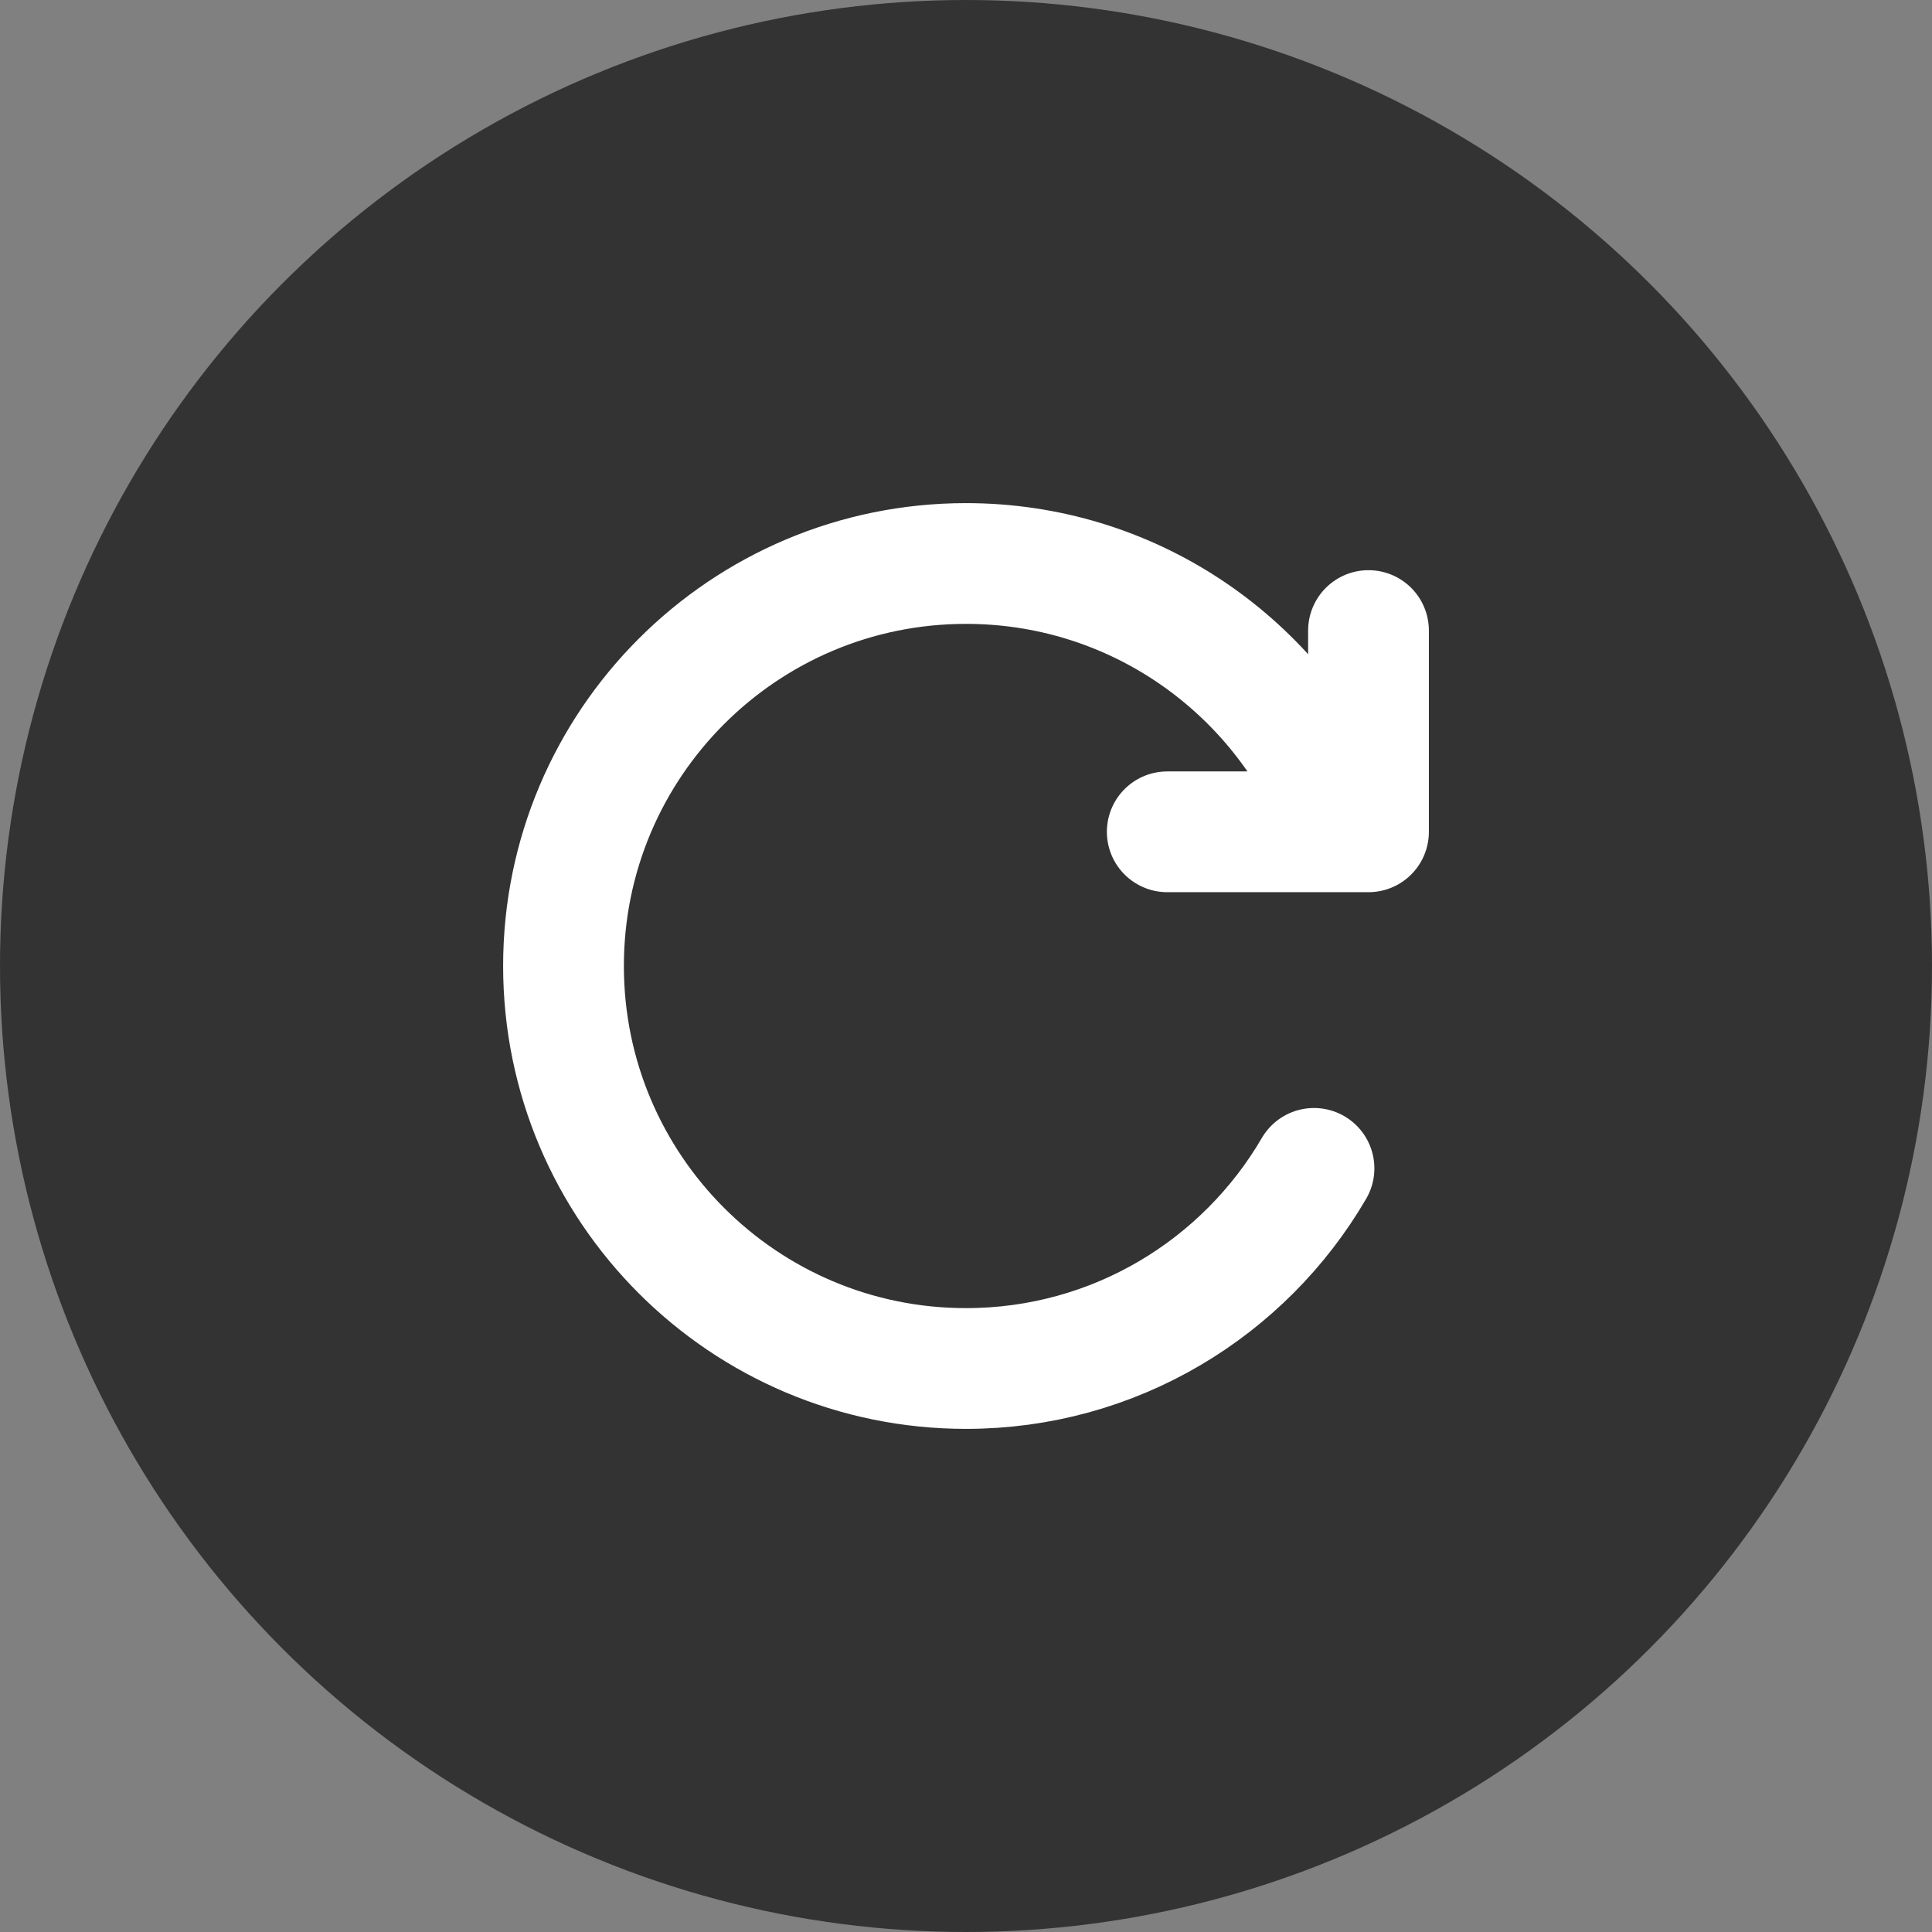
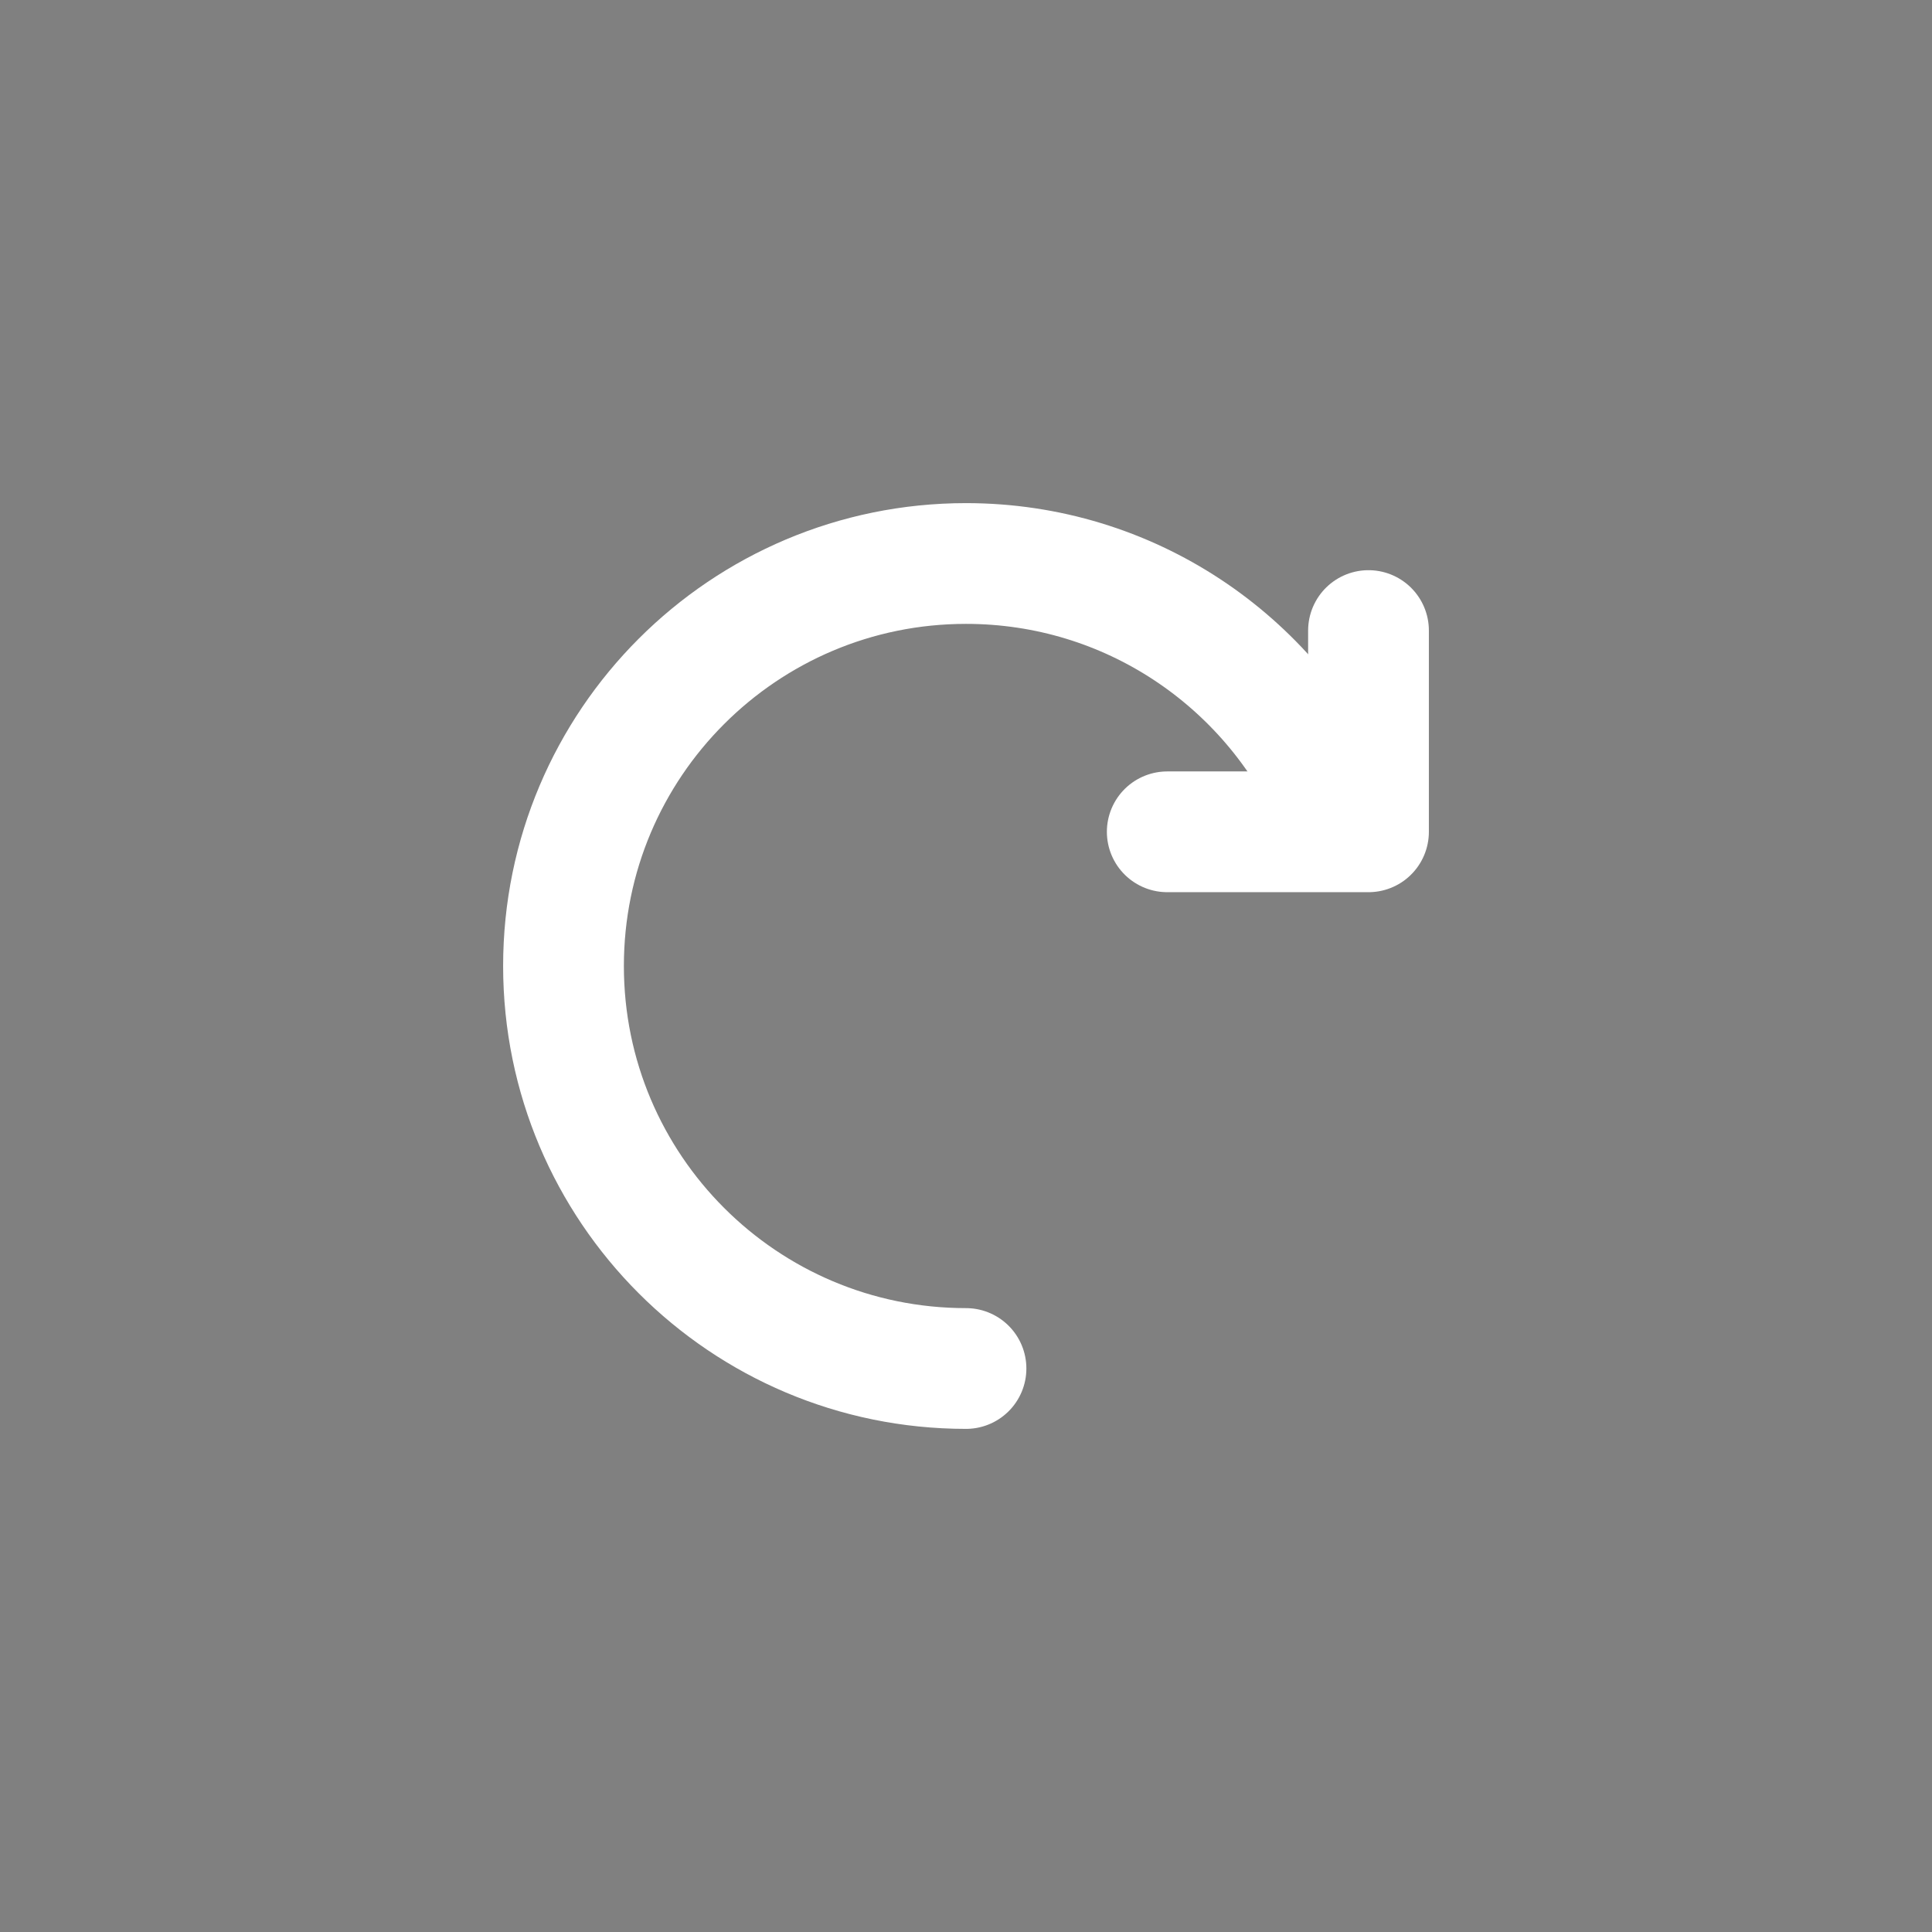
<svg xmlns="http://www.w3.org/2000/svg" width="24px" height="24px" viewBox="0 0 24 24" version="1.1">
  <rect x="0" y="0" width="24" height="24" fill="#808080" stroke="none" />
  <title>ic_start over_nor</title>
  <g id="ic_start-over_nor" stroke="none" stroke-width="1" fill="none" fill-rule="evenodd">
    <g id="label_done">
-       <circle id="椭圆形" fill="#333333" cx="12" cy="12" r="12" />
      <g id="描边" transform="translate(7, 7)" stroke="#FFFFFF" stroke-linecap="round" stroke-linejoin="round" stroke-width="1.5">
-         <path d="M9.559,2.944 C8.775,1.208 7.029,0 5,0 C2.239,0 0,2.239 0,5 C0,7.761 2.239,10 5,10 C6.845,10 8.456,9.001 9.323,7.514" id="路径" />
+         <path d="M9.559,2.944 C8.775,1.208 7.029,0 5,0 C2.239,0 0,2.239 0,5 C0,7.761 2.239,10 5,10 " id="路径" />
        <polyline id="路径" points="10 0.833 10 3.333 7.5 3.333" />
      </g>
    </g>
  </g>
</svg>